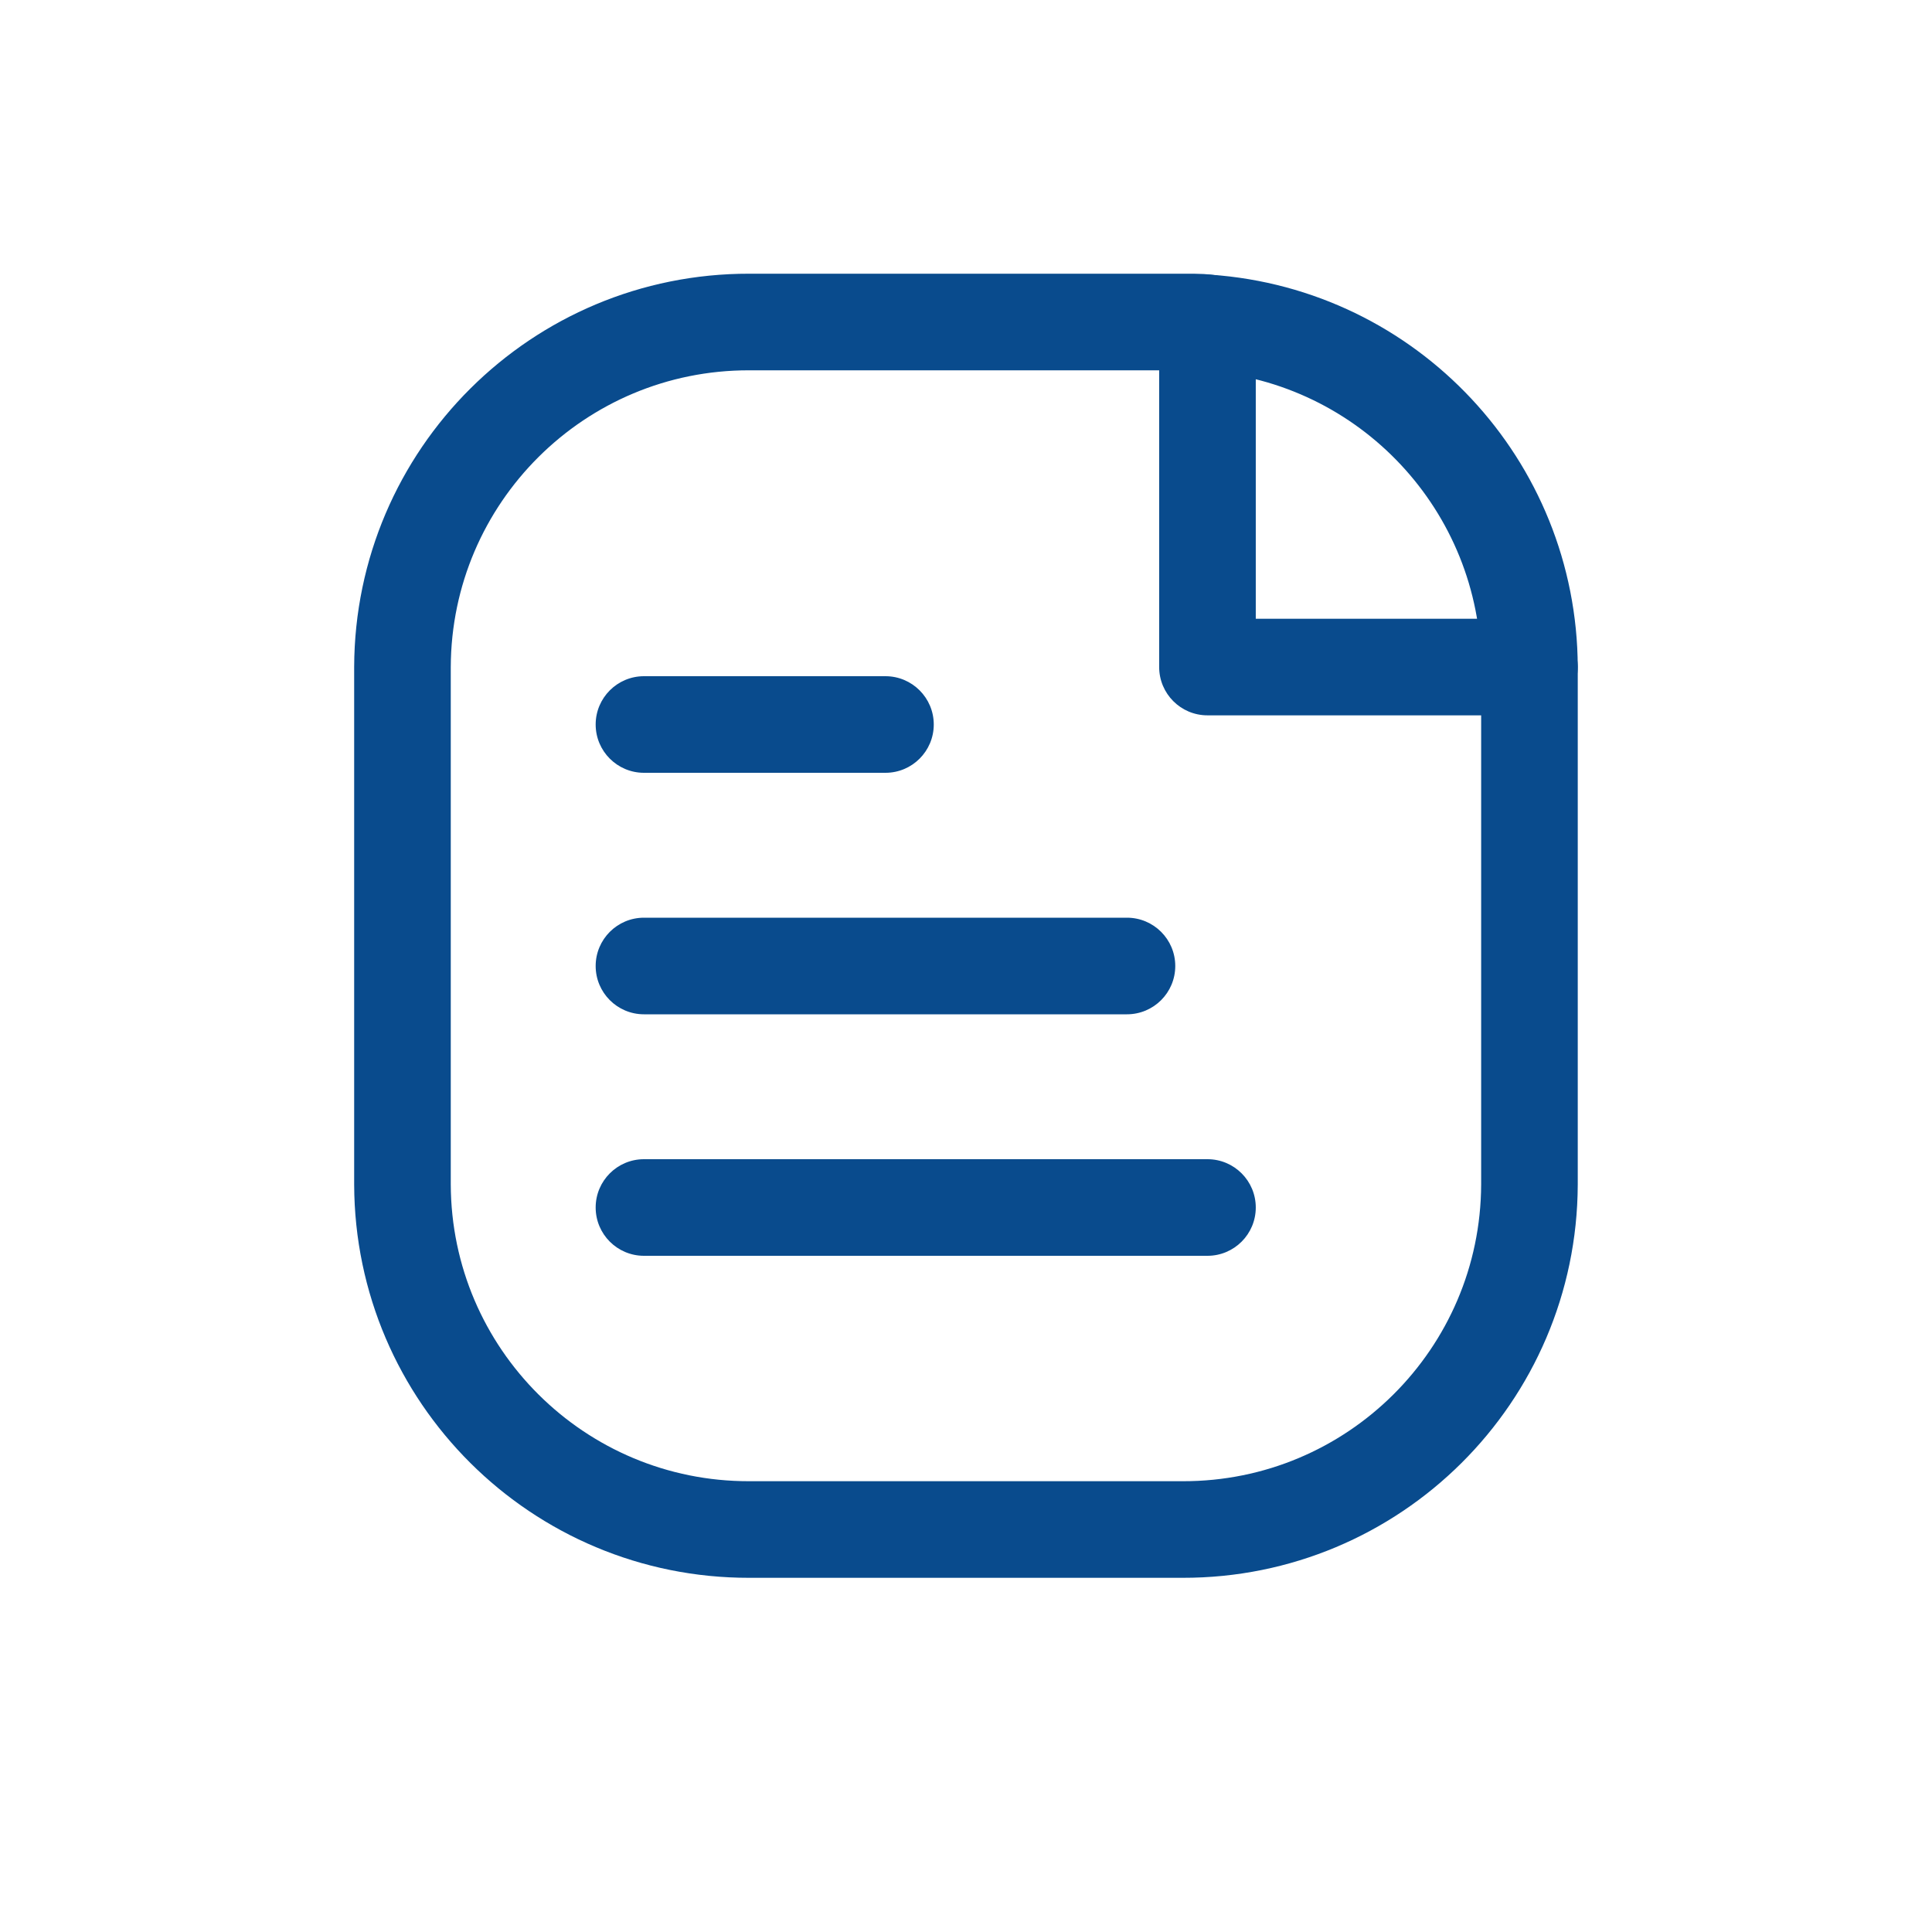
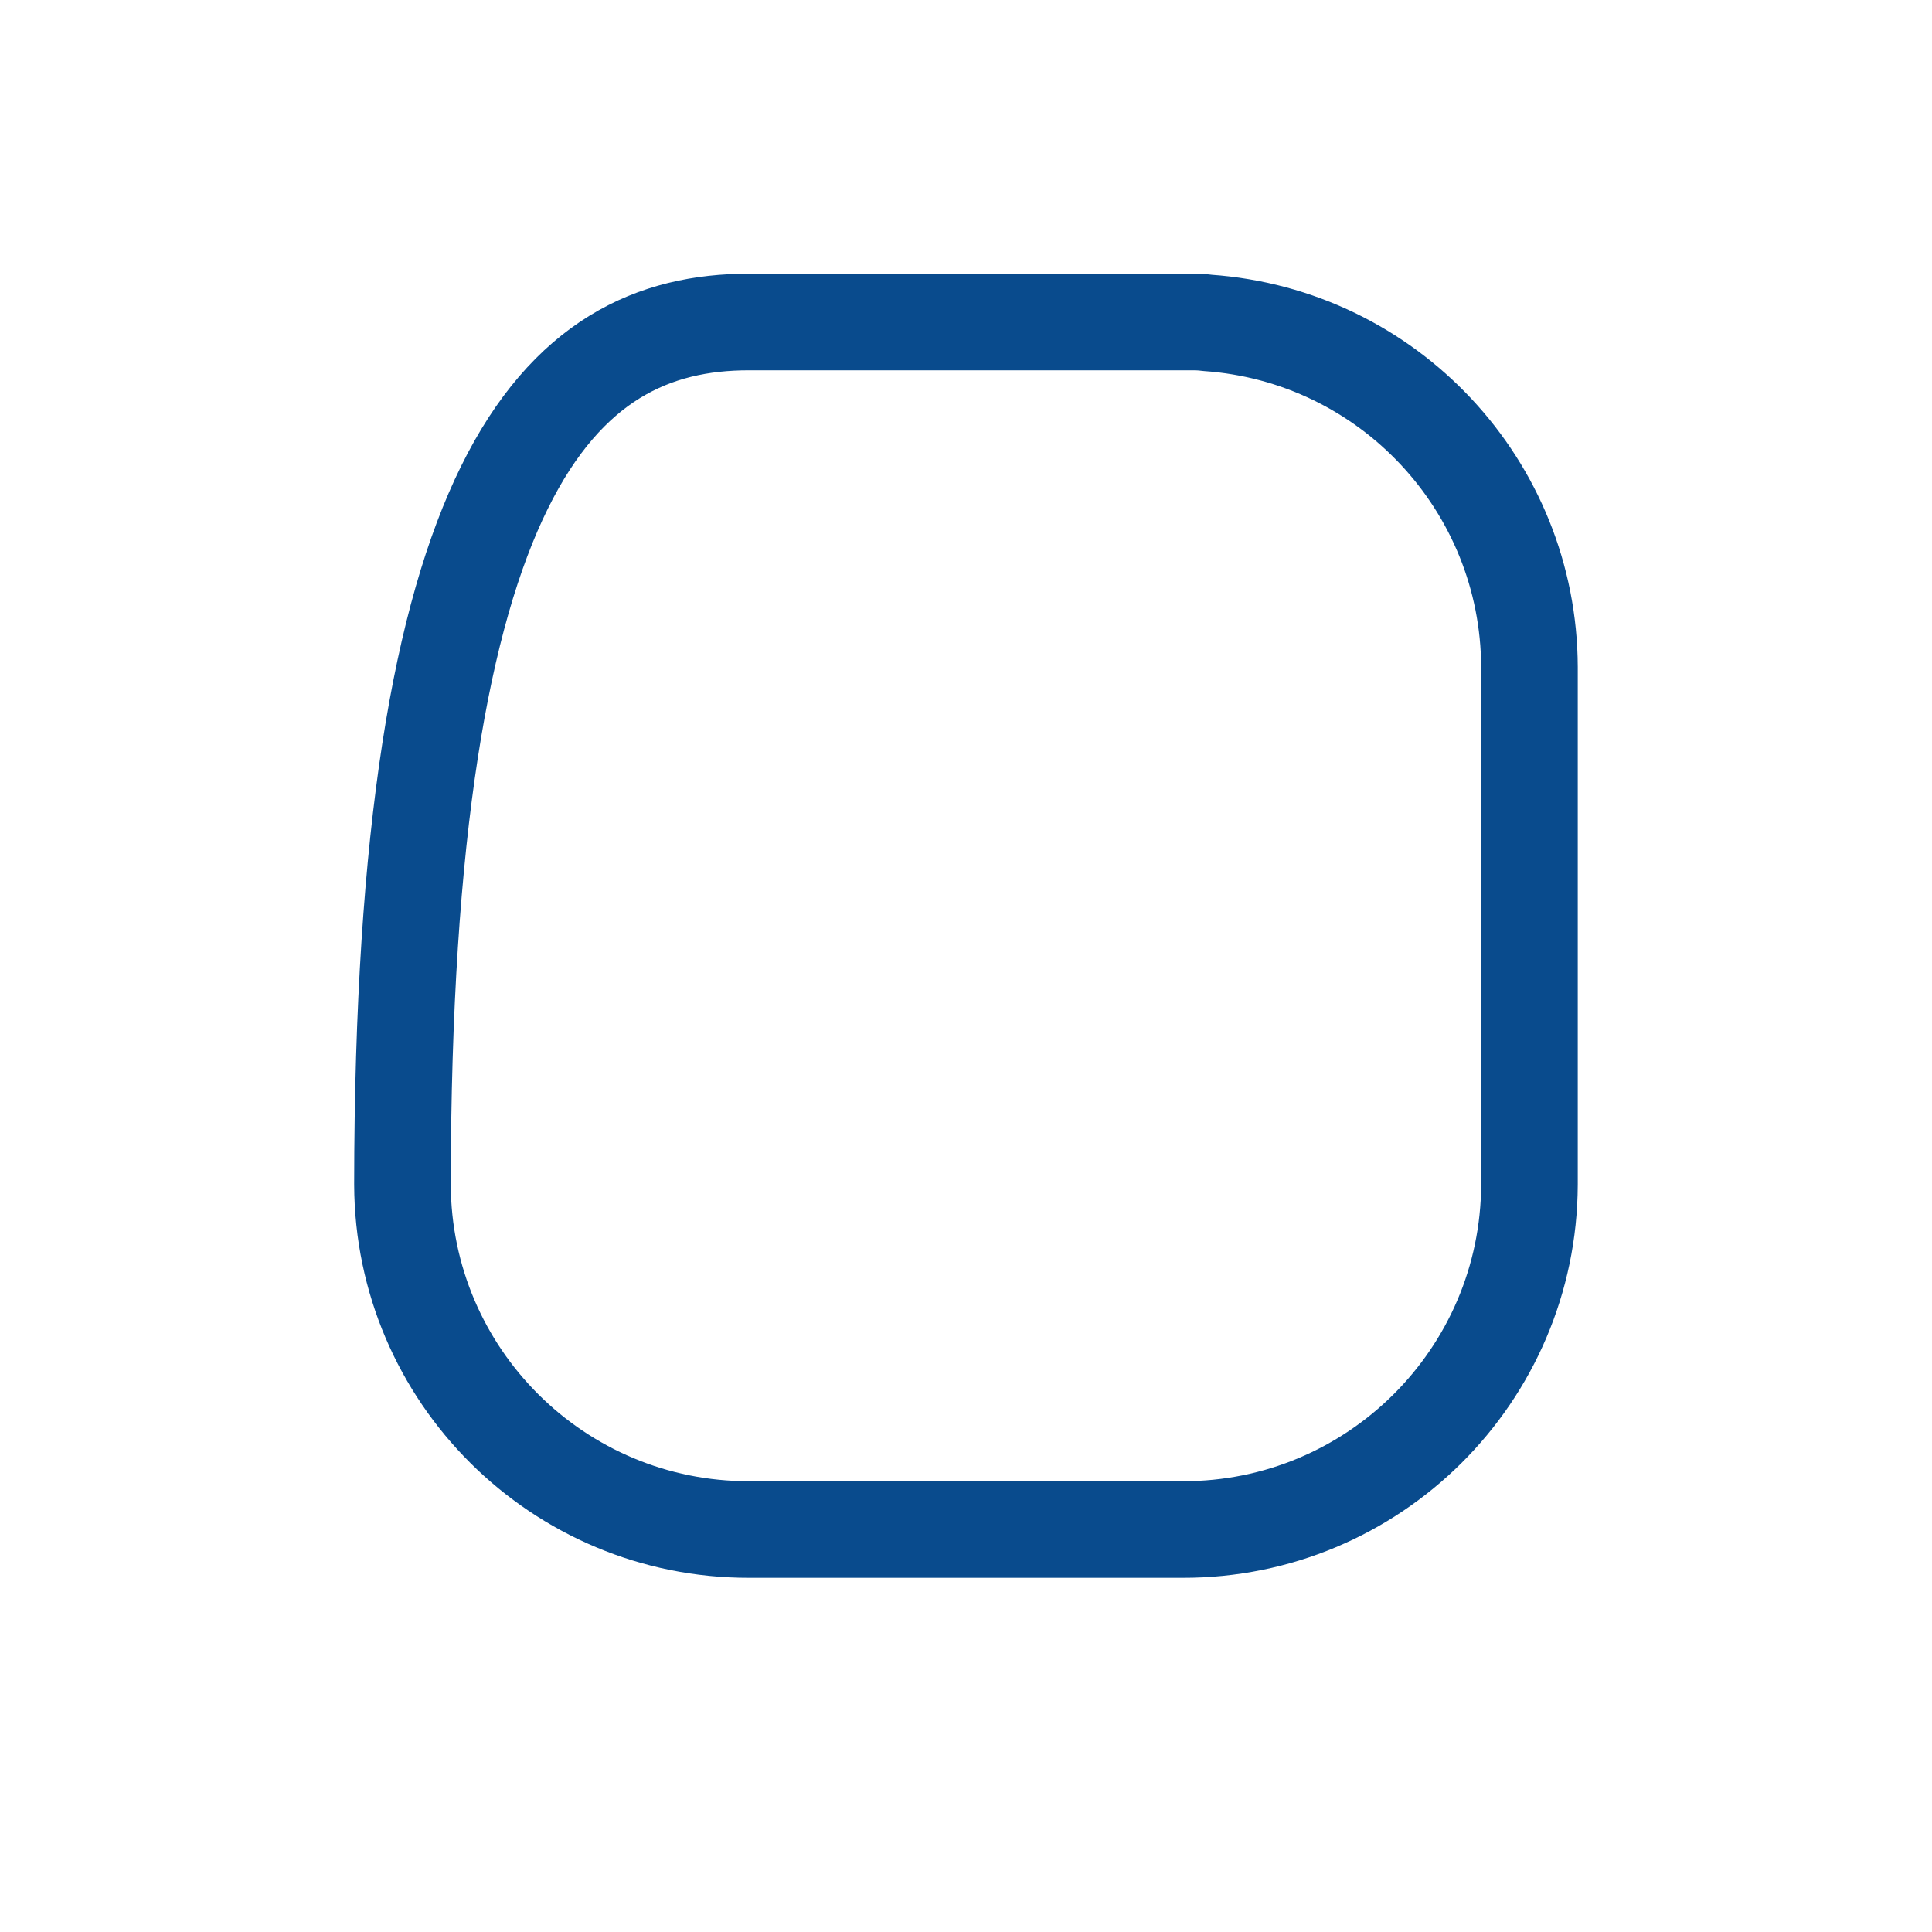
<svg xmlns="http://www.w3.org/2000/svg" width="70" height="70" viewBox="0 0 70 70" fill="none">
-   <path fill-rule="evenodd" clip-rule="evenodd" d="M27.147 11.667H43.25C43.417 11.667 43.583 11.677 43.749 11.699C50.303 12.157 55.393 17.597 55.415 24.168V42.919C55.391 49.837 49.769 55.43 42.85 55.417H27.147C20.227 55.43 14.604 49.836 14.582 42.916V24.168C14.604 17.248 20.227 11.654 27.147 11.667Z" stroke="#094B8D" stroke-width="3.5" stroke-linecap="round" stroke-linejoin="round" />
-   <path d="M55.415 25.918C56.382 25.918 57.165 25.134 57.165 24.168C57.165 23.201 56.382 22.418 55.415 22.418V25.918ZM43.749 24.168H41.999C41.999 25.134 42.782 25.918 43.749 25.918V24.168ZM45.499 11.699C45.499 10.732 44.715 9.949 43.749 9.949C42.782 9.949 41.999 10.732 41.999 11.699H45.499ZM40.832 36.75C41.798 36.75 42.582 35.967 42.582 35C42.582 34.033 41.798 33.25 40.832 33.25V36.75ZM23.332 33.25C22.366 33.25 21.582 34.033 21.582 35C21.582 35.967 22.366 36.75 23.332 36.75V33.25ZM32.082 28C33.048 28 33.832 27.216 33.832 26.25C33.832 25.284 33.048 24.5 32.082 24.5V28ZM23.332 24.5C22.366 24.5 21.582 25.284 21.582 26.25C21.582 27.216 22.366 28 23.332 28V24.5ZM43.749 45.5C44.715 45.5 45.499 44.717 45.499 43.75C45.499 42.783 44.715 42 43.749 42V45.5ZM23.332 42C22.366 42 21.582 42.783 21.582 43.75C21.582 44.717 22.366 45.5 23.332 45.5V42ZM55.415 22.418H43.749V25.918H55.415V22.418ZM45.499 24.168V11.699H41.999V24.168H45.499ZM40.832 33.25H23.332V36.75H40.832V33.25ZM32.082 24.5H23.332V28H32.082V24.5ZM43.749 42H23.332V45.5H43.749V42Z" fill="#094B8D" />
+   <path fill-rule="evenodd" clip-rule="evenodd" d="M27.147 11.667H43.25C43.417 11.667 43.583 11.677 43.749 11.699C50.303 12.157 55.393 17.597 55.415 24.168V42.919C55.391 49.837 49.769 55.43 42.85 55.417H27.147C20.227 55.43 14.604 49.836 14.582 42.916C14.604 17.248 20.227 11.654 27.147 11.667Z" stroke="#094B8D" stroke-width="3.5" stroke-linecap="round" stroke-linejoin="round" />
</svg>